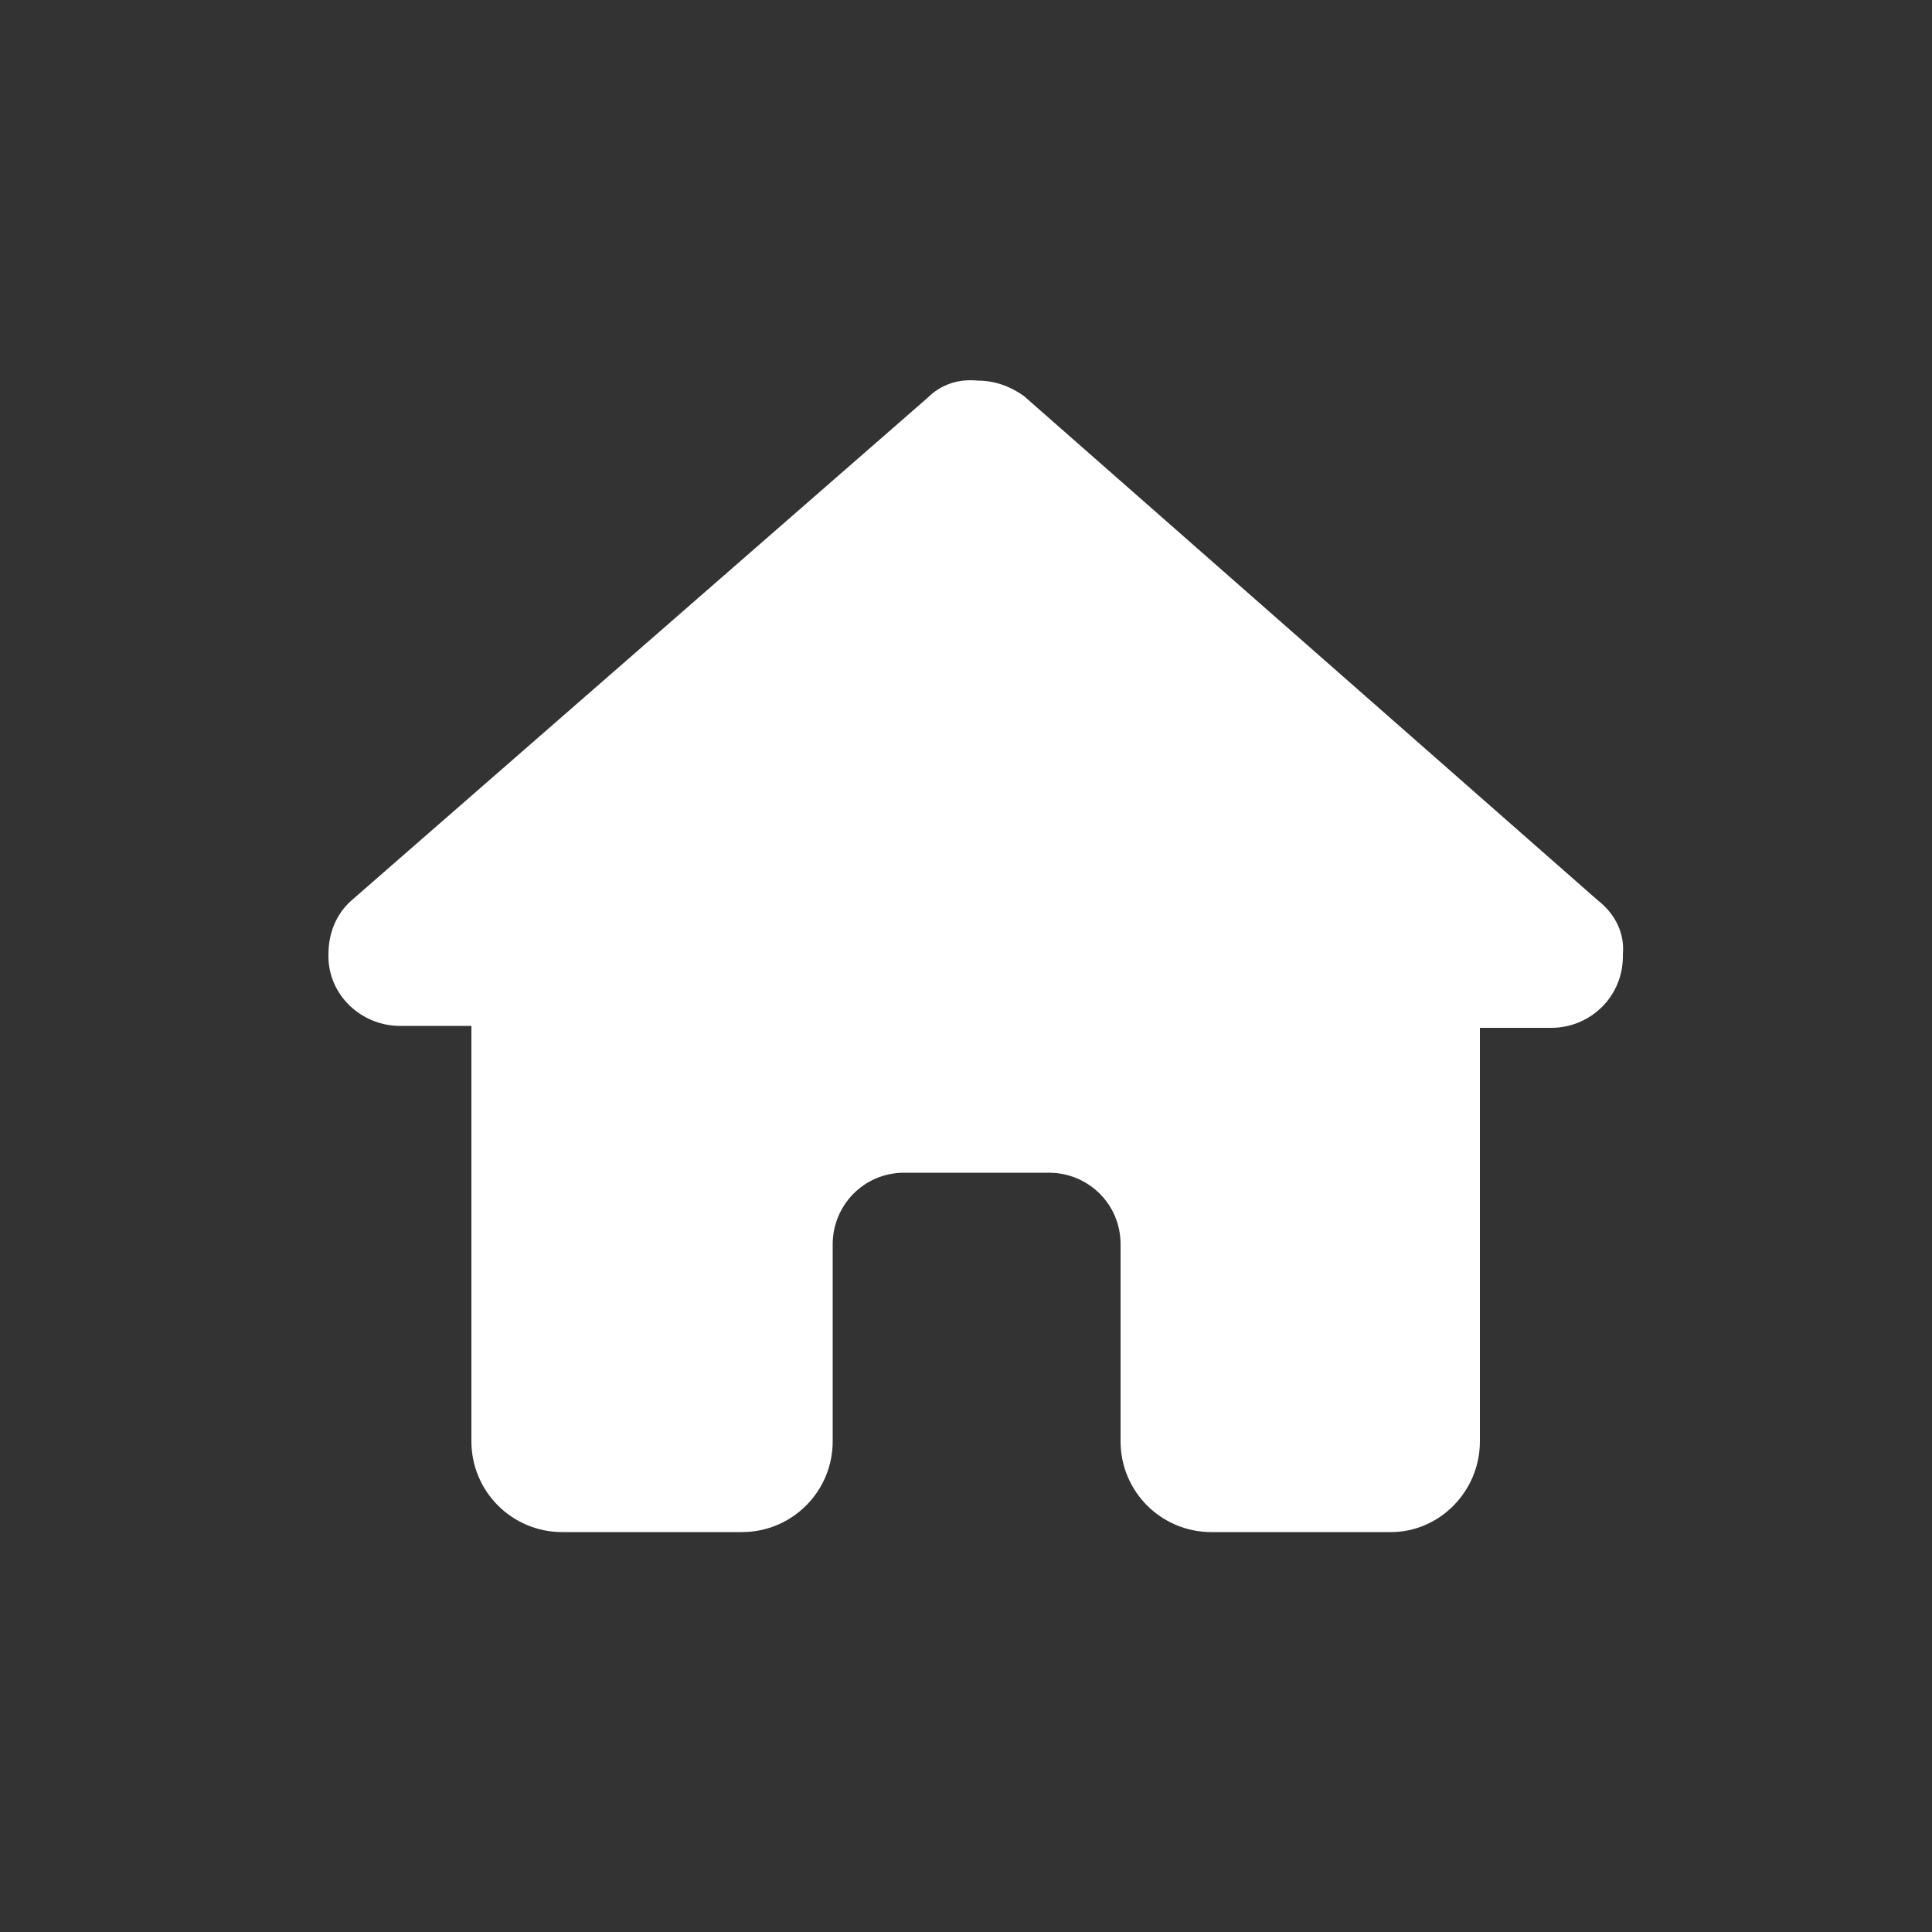
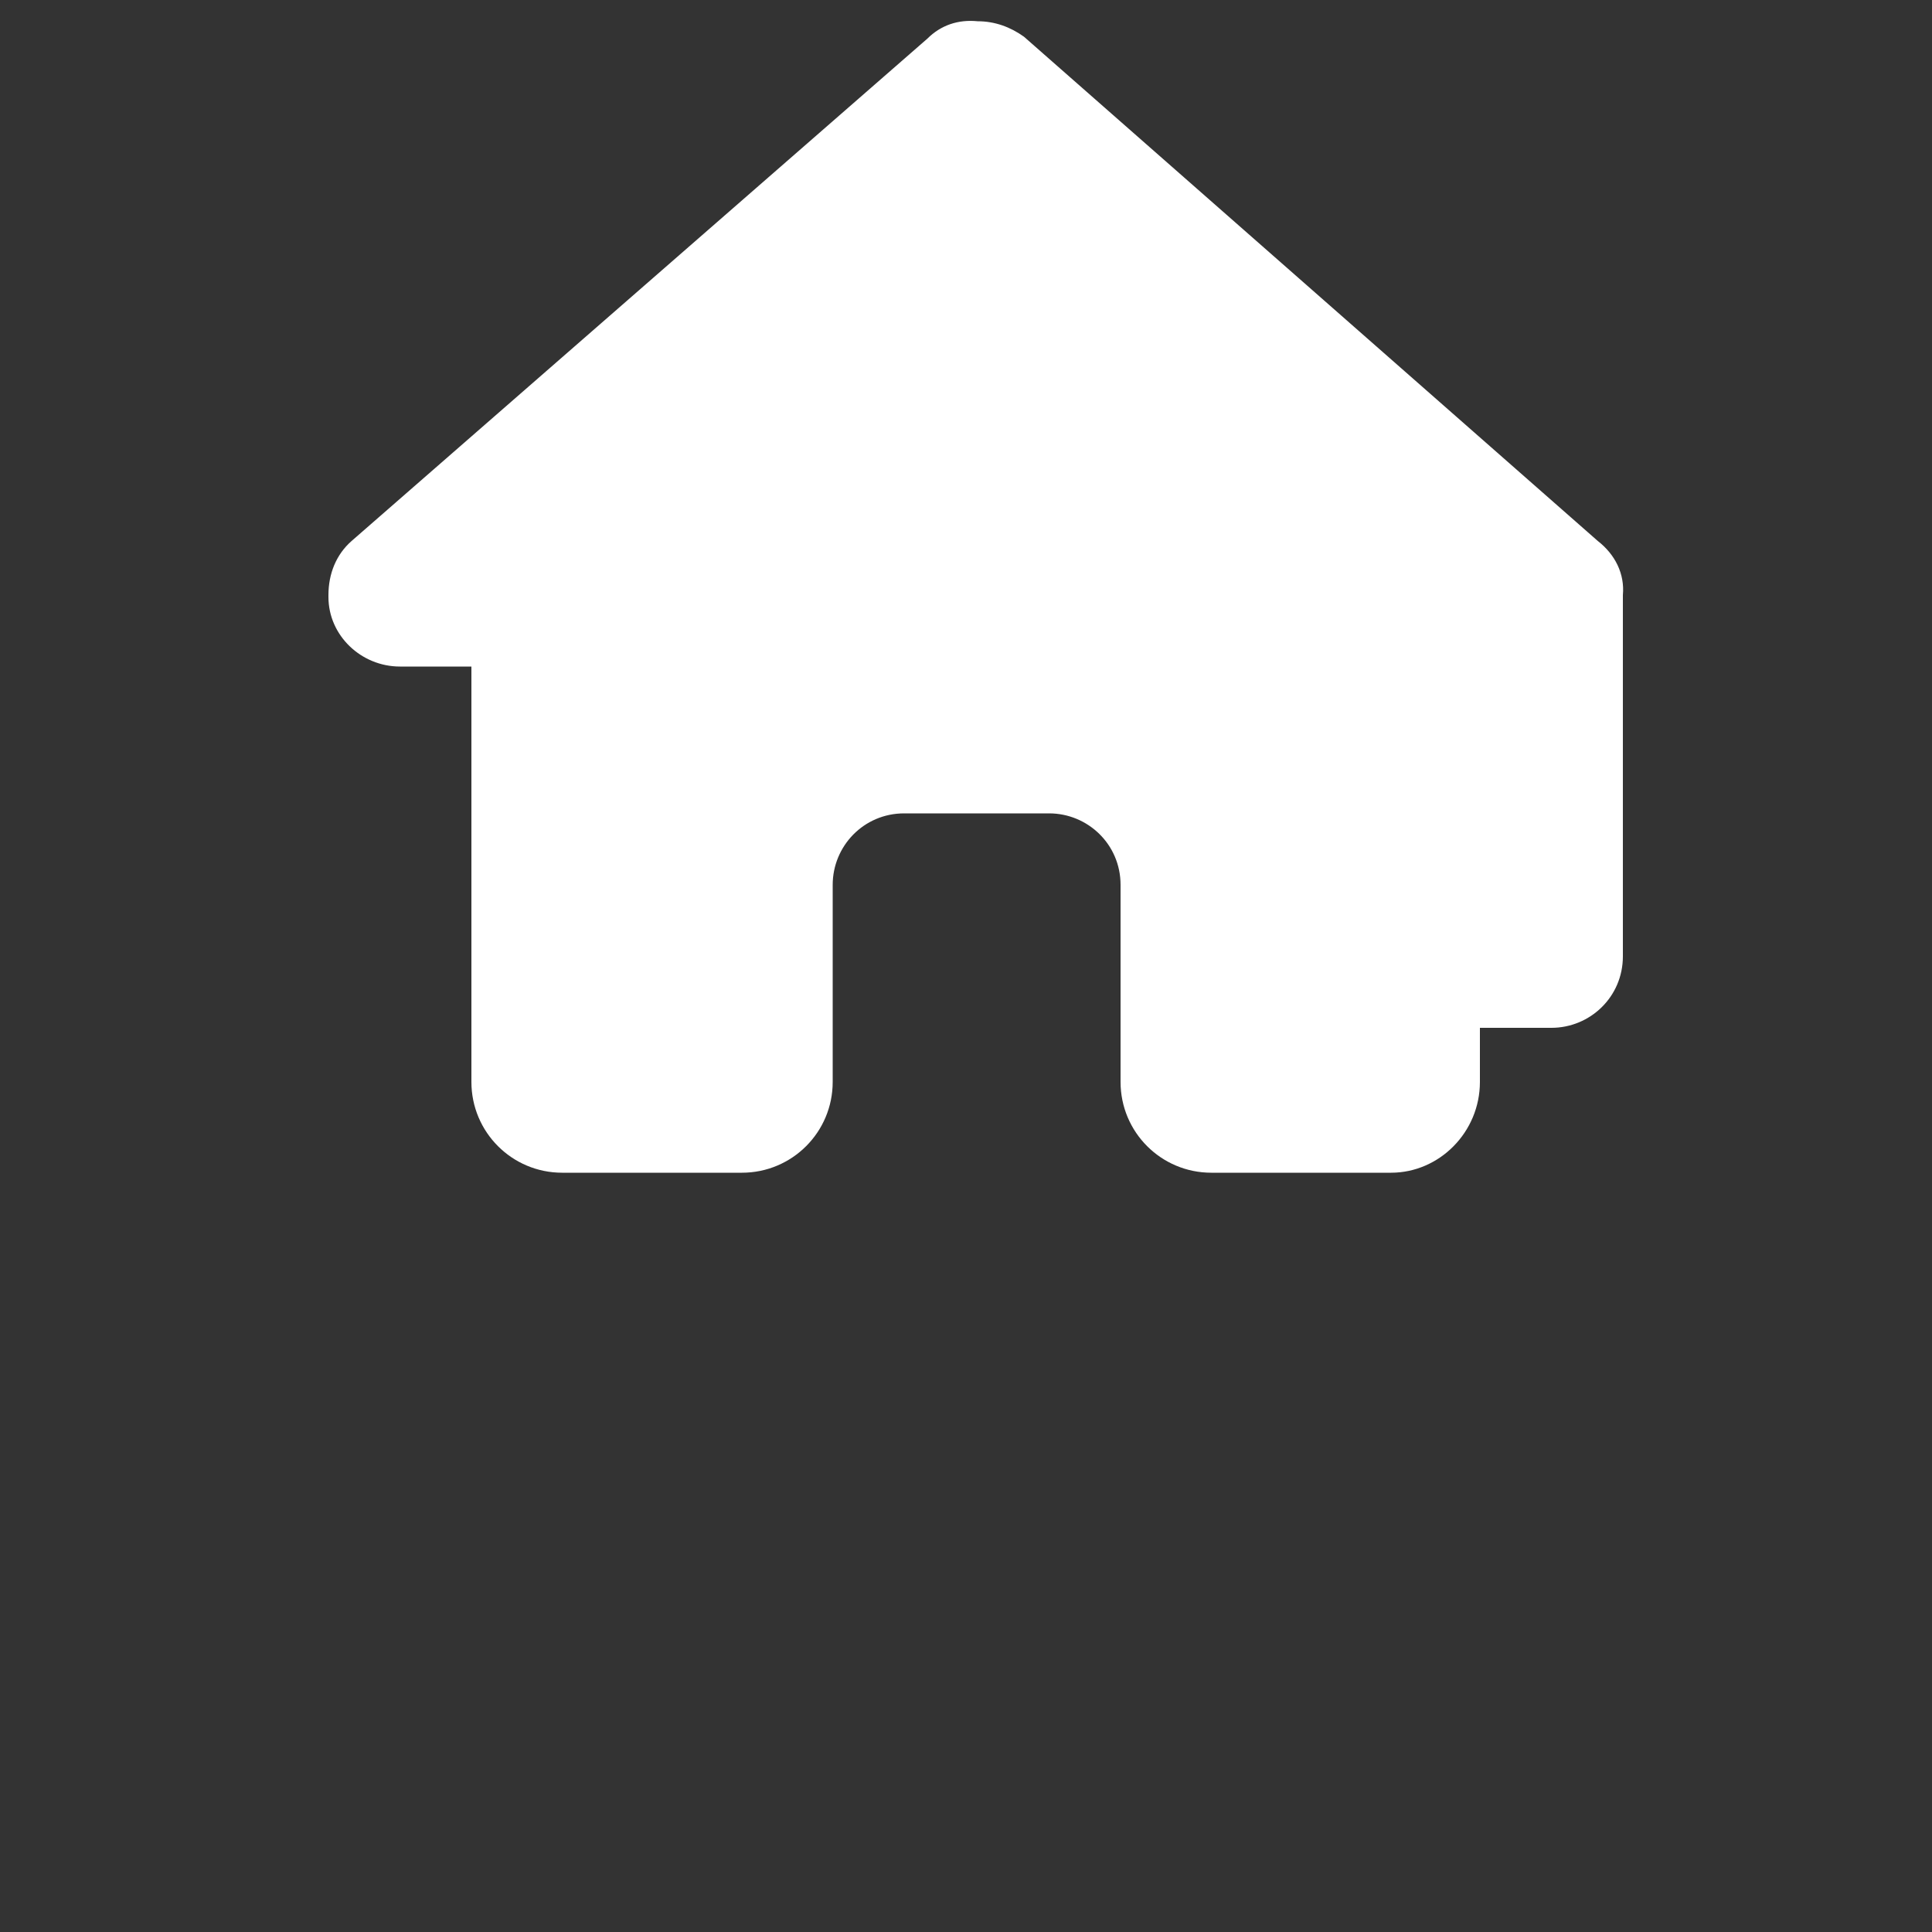
<svg xmlns="http://www.w3.org/2000/svg" id="Layer_1" data-name="Layer 1" version="1.1" viewBox="0 0 100 100">
  <rect x="0" y="0" width="100" height="100" fill="#333333" stroke="none" />
  <defs>
    <style>
      .cls-1 {
        fill: #fff;
        stroke-width: 0px;
      }
    </style>
  </defs>
  <g id="Group_83" data-name="Group 83">
    <g id="Group_82" data-name="Group 82">
-       <path id="Path_294" data-name="Path 294" class="cls-1" d="M84,49.5c0,2.1-1.7,3.7-3.7,3.7h-3.7v18.6c0,.3,0,.6,0,.9v1.9c0,2.6-2.1,4.7-4.6,4.7,0,0,0,0,0,0h-9.3c-2.6,0-4.7-2.1-4.7-4.7h0v-10.2c0-2.1-1.7-3.7-3.7-3.7h-7.5c-2.1,0-3.7,1.7-3.7,3.7h0v10.2c0,2.6-2.1,4.7-4.7,4.7h-6.5c-.2,0-.3,0-.5,0s-.3,0-.4,0h-1.9c-2.6,0-4.7-2.1-4.7-4.7h0v-21.5h-3.7c-2,0-3.7-1.6-3.7-3.6,0,0,0,0,0-.1,0-1.1.4-2.1,1.2-2.8l29.8-26c.7-.7,1.6-1,2.6-.9.9,0,1.7.3,2.4.8l29.7,26.1c.9.7,1.4,1.7,1.3,2.8" />
+       <path id="Path_294" data-name="Path 294" class="cls-1" d="M84,49.5c0,2.1-1.7,3.7-3.7,3.7h-3.7c0,.3,0,.6,0,.9v1.9c0,2.6-2.1,4.7-4.6,4.7,0,0,0,0,0,0h-9.3c-2.6,0-4.7-2.1-4.7-4.7h0v-10.2c0-2.1-1.7-3.7-3.7-3.7h-7.5c-2.1,0-3.7,1.7-3.7,3.7h0v10.2c0,2.6-2.1,4.7-4.7,4.7h-6.5c-.2,0-.3,0-.5,0s-.3,0-.4,0h-1.9c-2.6,0-4.7-2.1-4.7-4.7h0v-21.5h-3.7c-2,0-3.7-1.6-3.7-3.6,0,0,0,0,0-.1,0-1.1.4-2.1,1.2-2.8l29.8-26c.7-.7,1.6-1,2.6-.9.9,0,1.7.3,2.4.8l29.7,26.1c.9.7,1.4,1.7,1.3,2.8" />
    </g>
  </g>
</svg>